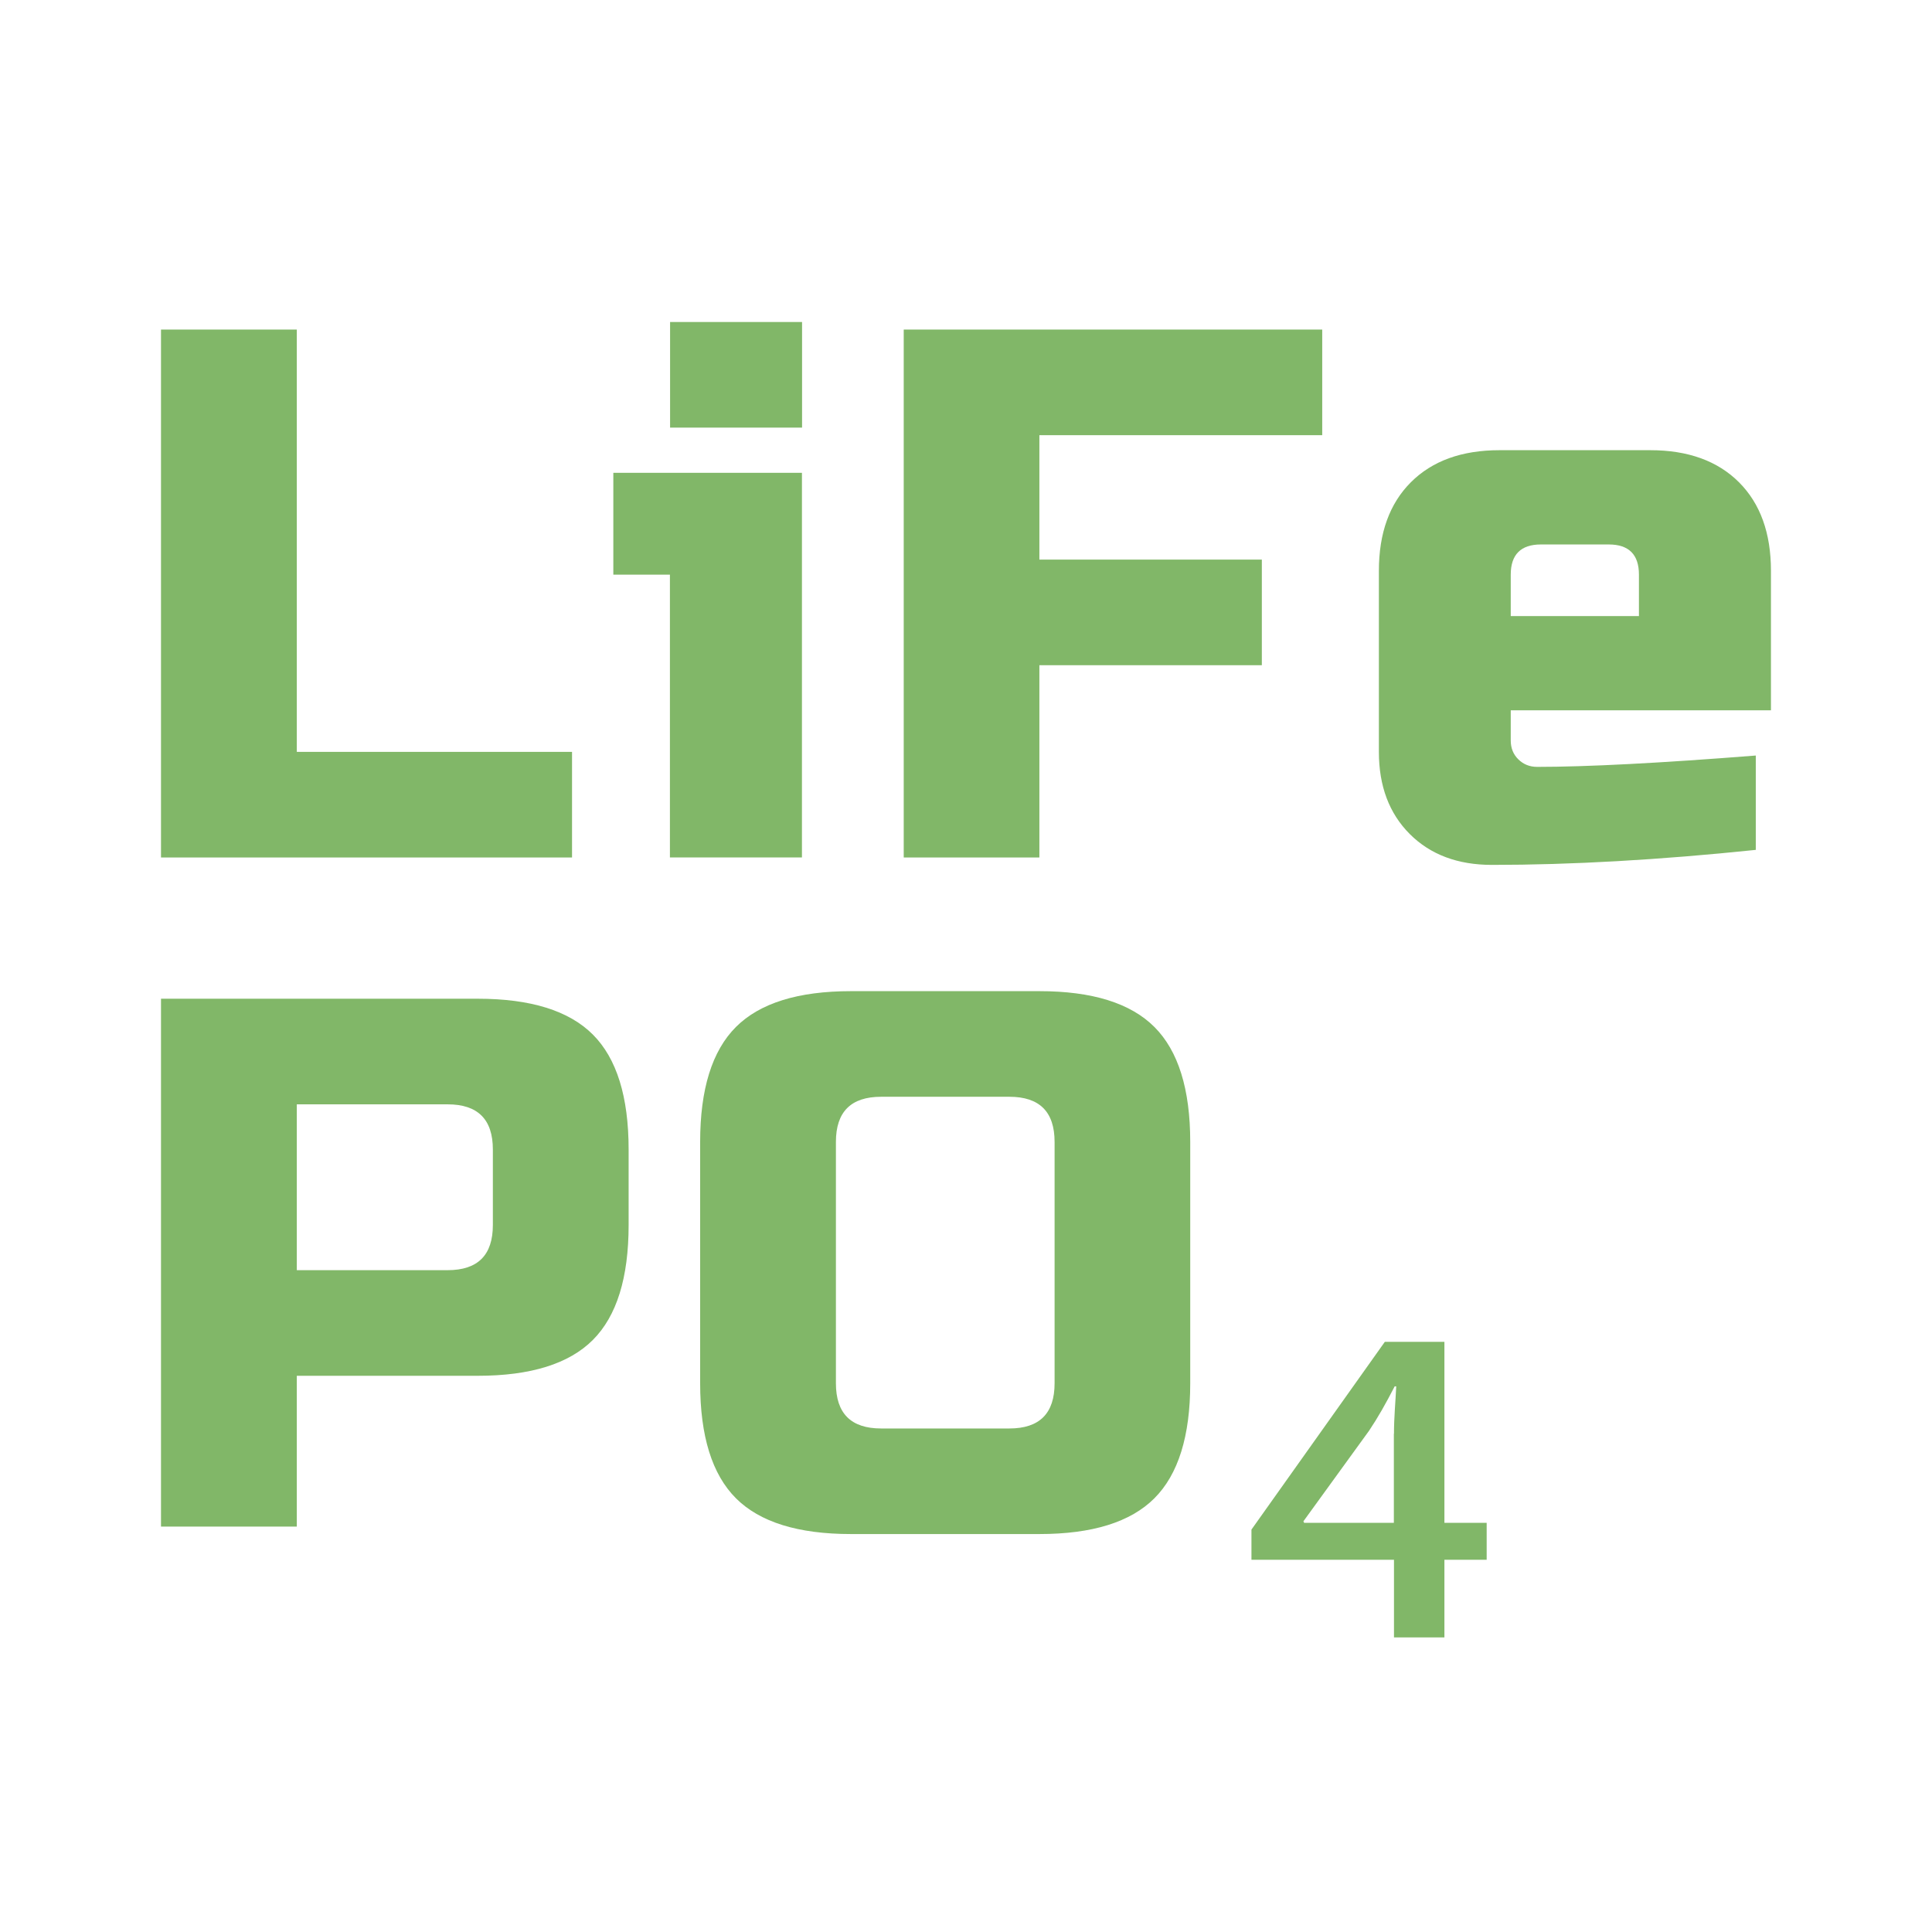
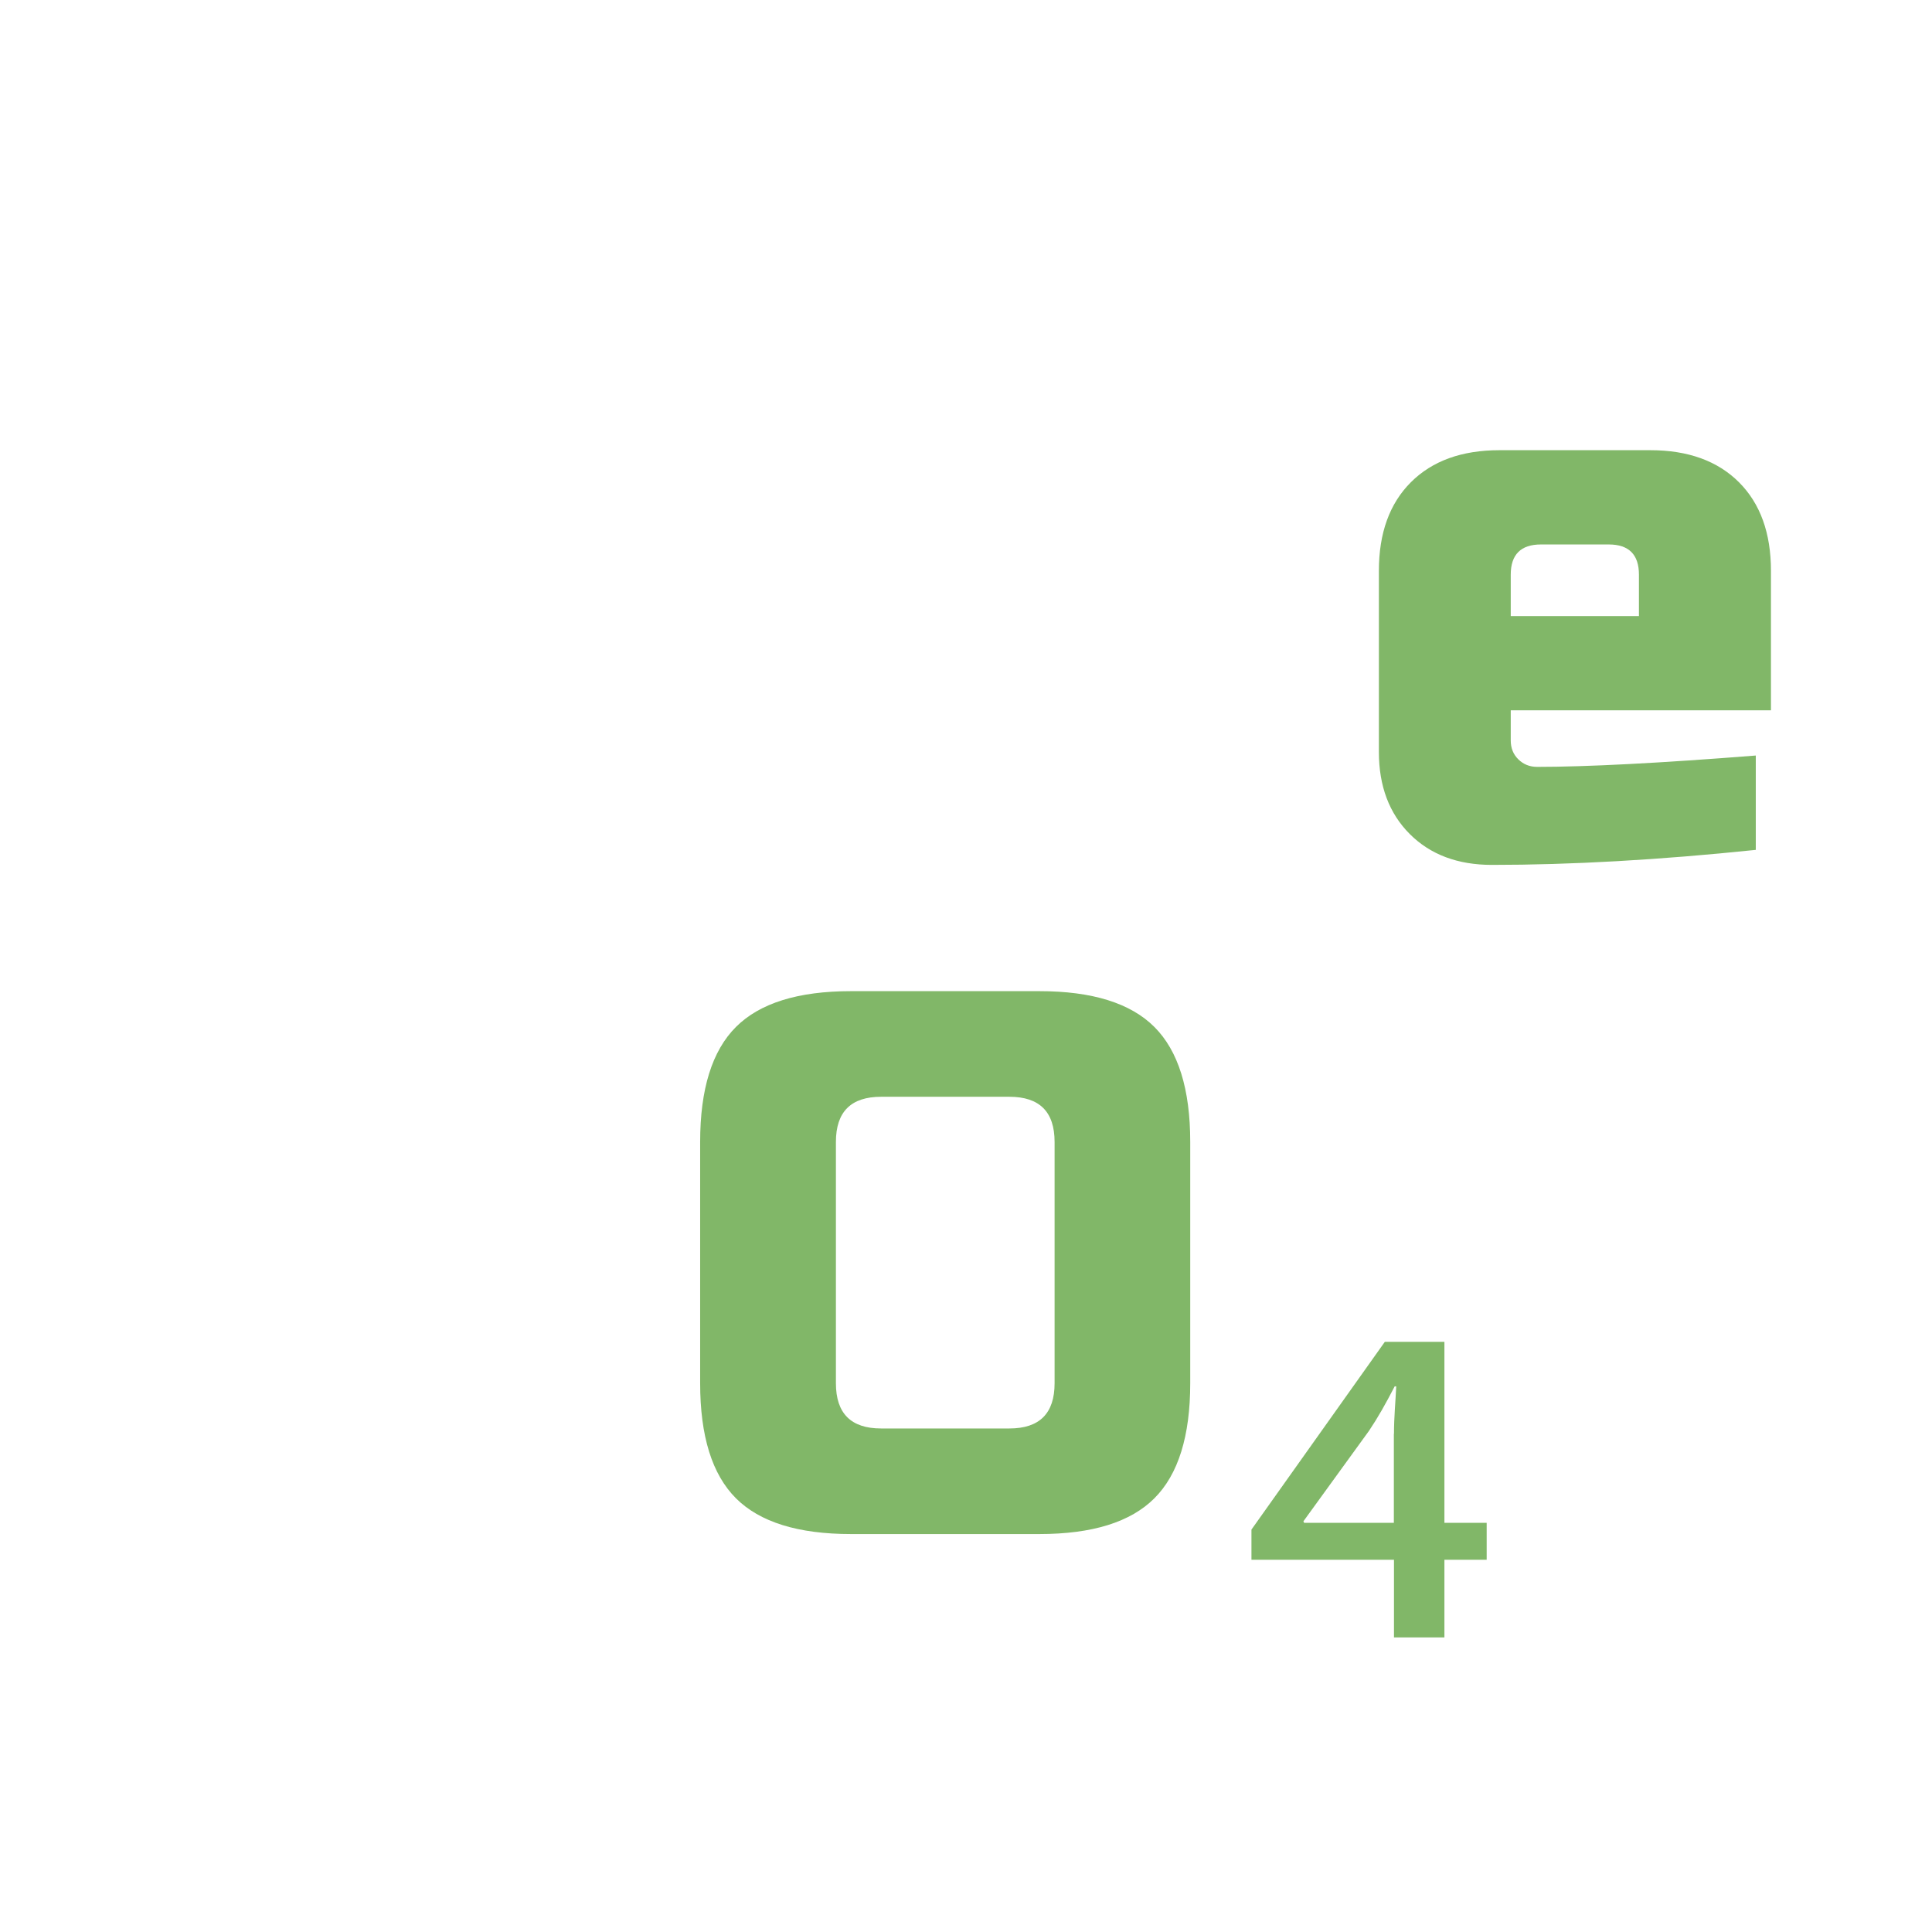
<svg xmlns="http://www.w3.org/2000/svg" width="48" height="48" viewBox="0 0 48 48" fill="none">
-   <path d="M7.374 18.68H14.212V21.304H4V8.188H7.374V18.68Z" fill="#81B768" />
-   <path d="M19.924 11.747V21.303H16.644V14.277H15.238V11.747H19.921H19.924ZM16.648 8H19.927V10.624H16.648V8Z" fill="#81B768" />
-   <path d="M25.827 21.304H22.453V8.188H32.85V10.812H25.823V13.903H31.35V16.527H25.823V21.304H25.827Z" fill="#81B768" />
  <path d="M43.622 21.115C41.211 21.366 39.027 21.488 37.066 21.488C36.219 21.488 35.538 21.234 35.025 20.721C34.513 20.208 34.258 19.528 34.258 18.68V14.183C34.258 13.244 34.523 12.511 35.053 11.981C35.584 11.451 36.316 11.185 37.255 11.185H41.002C41.937 11.185 42.673 11.451 43.204 11.981C43.734 12.511 43.999 13.244 43.999 14.183V17.647H37.534V18.397C37.534 18.586 37.597 18.743 37.722 18.865C37.848 18.99 38.005 19.053 38.19 19.053C39.425 19.053 41.236 18.959 43.622 18.771V21.112V21.115ZM38.284 13.527C37.785 13.527 37.534 13.778 37.534 14.277V15.306H40.719V14.277C40.719 13.778 40.468 13.527 39.969 13.527H38.284Z" fill="#81B768" />
-   <path d="M4.003 24.813H11.871C13.183 24.813 14.136 25.11 14.729 25.703C15.322 26.296 15.618 27.248 15.618 28.56V30.434C15.618 31.746 15.322 32.698 14.729 33.291C14.136 33.884 13.183 34.181 11.871 34.181H7.374V37.928H4V24.813H4.003ZM12.245 28.56C12.245 27.81 11.871 27.437 11.121 27.437H7.374V31.557H11.121C11.871 31.557 12.245 31.184 12.245 30.434V28.56Z" fill="#81B768" />
  <path d="M29.571 34.366C29.571 35.678 29.274 36.631 28.681 37.224C28.088 37.817 27.136 38.113 25.824 38.113H21.142C19.83 38.113 18.877 37.817 18.284 37.224C17.691 36.631 17.395 35.678 17.395 34.366V28.372C17.395 27.06 17.691 26.108 18.284 25.515C18.877 24.922 19.83 24.625 21.142 24.625H25.824C27.136 24.625 28.088 24.922 28.681 25.515C29.274 26.108 29.571 27.06 29.571 28.372V34.366ZM26.201 28.372C26.201 27.622 25.827 27.249 25.077 27.249H21.892C21.142 27.249 20.768 27.622 20.768 28.372V34.366C20.768 35.116 21.142 35.49 21.892 35.49H25.077C25.827 35.49 26.201 35.116 26.201 34.366V28.372Z" fill="#81B768" />
  <path d="M34.633 40.681V38.752H31.092V38.002L34.406 33.337H35.886V37.834H36.936V38.752H35.886V40.681H34.63H34.633ZM34.633 35.622C34.633 35.211 34.672 34.816 34.689 34.443H34.651C34.427 34.876 34.239 35.211 34.012 35.549L32.383 37.796L32.4 37.834H34.63V35.622H34.633Z" fill="#81B768" />
</svg>